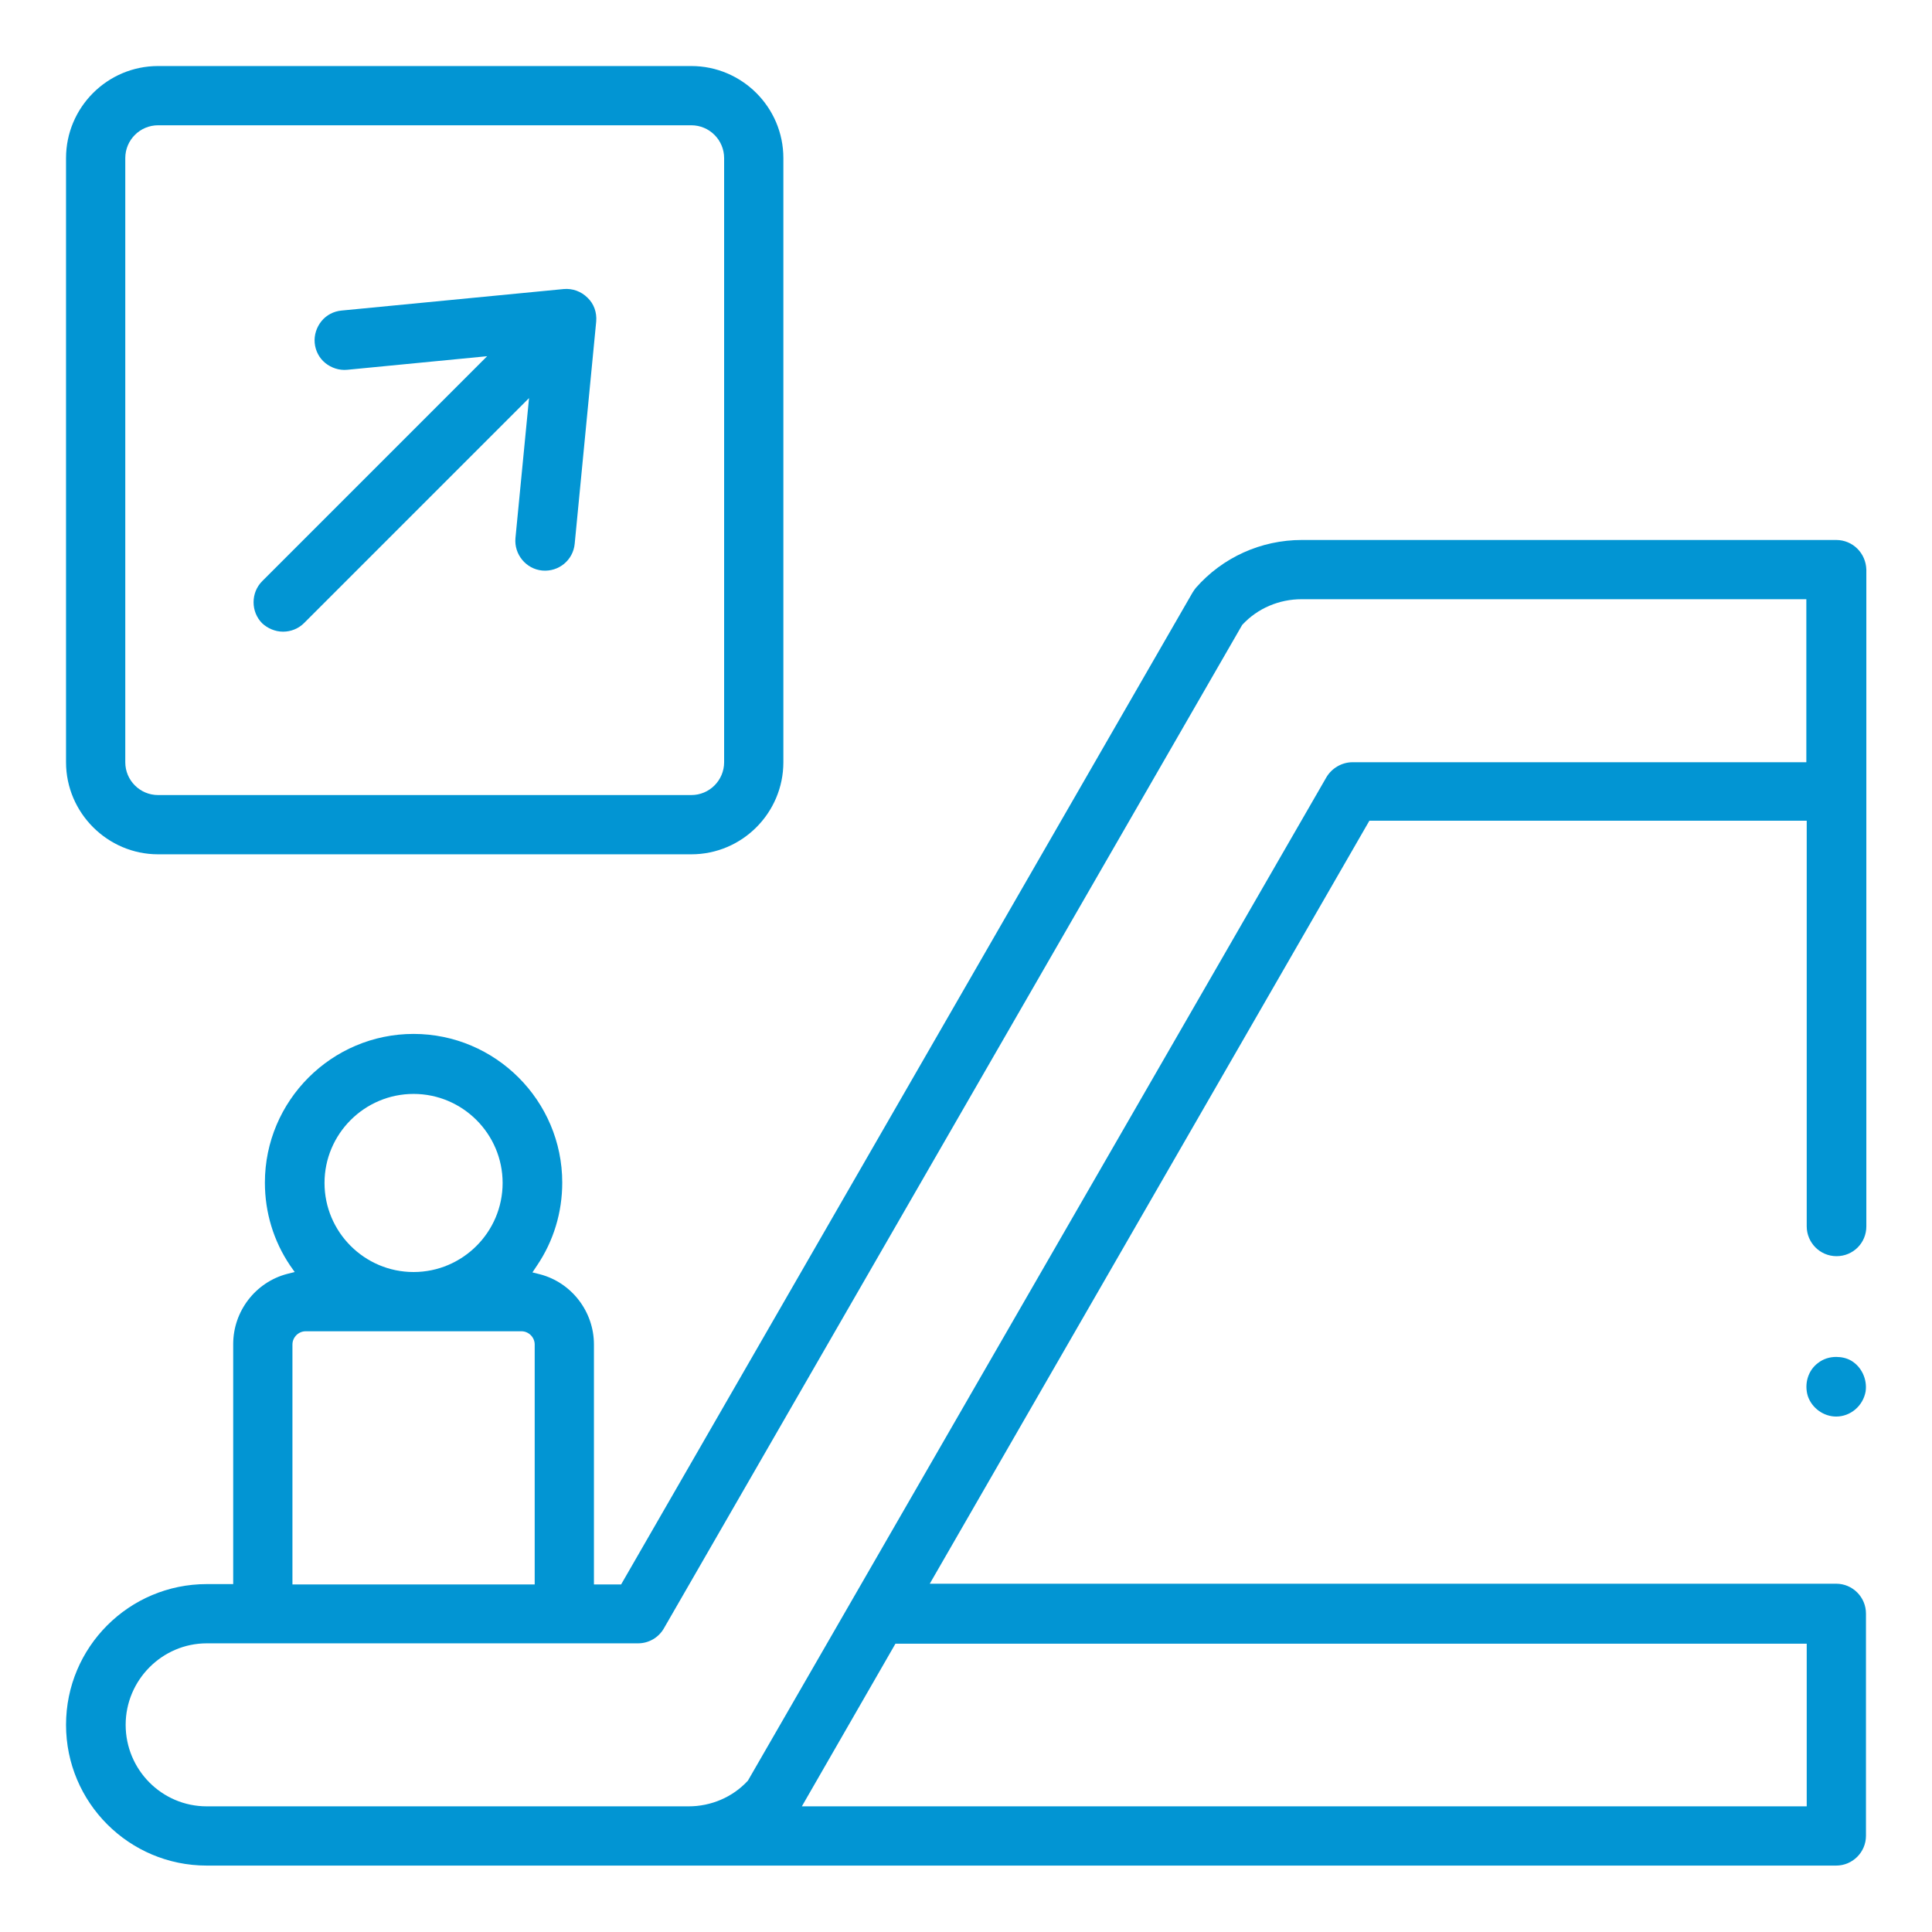
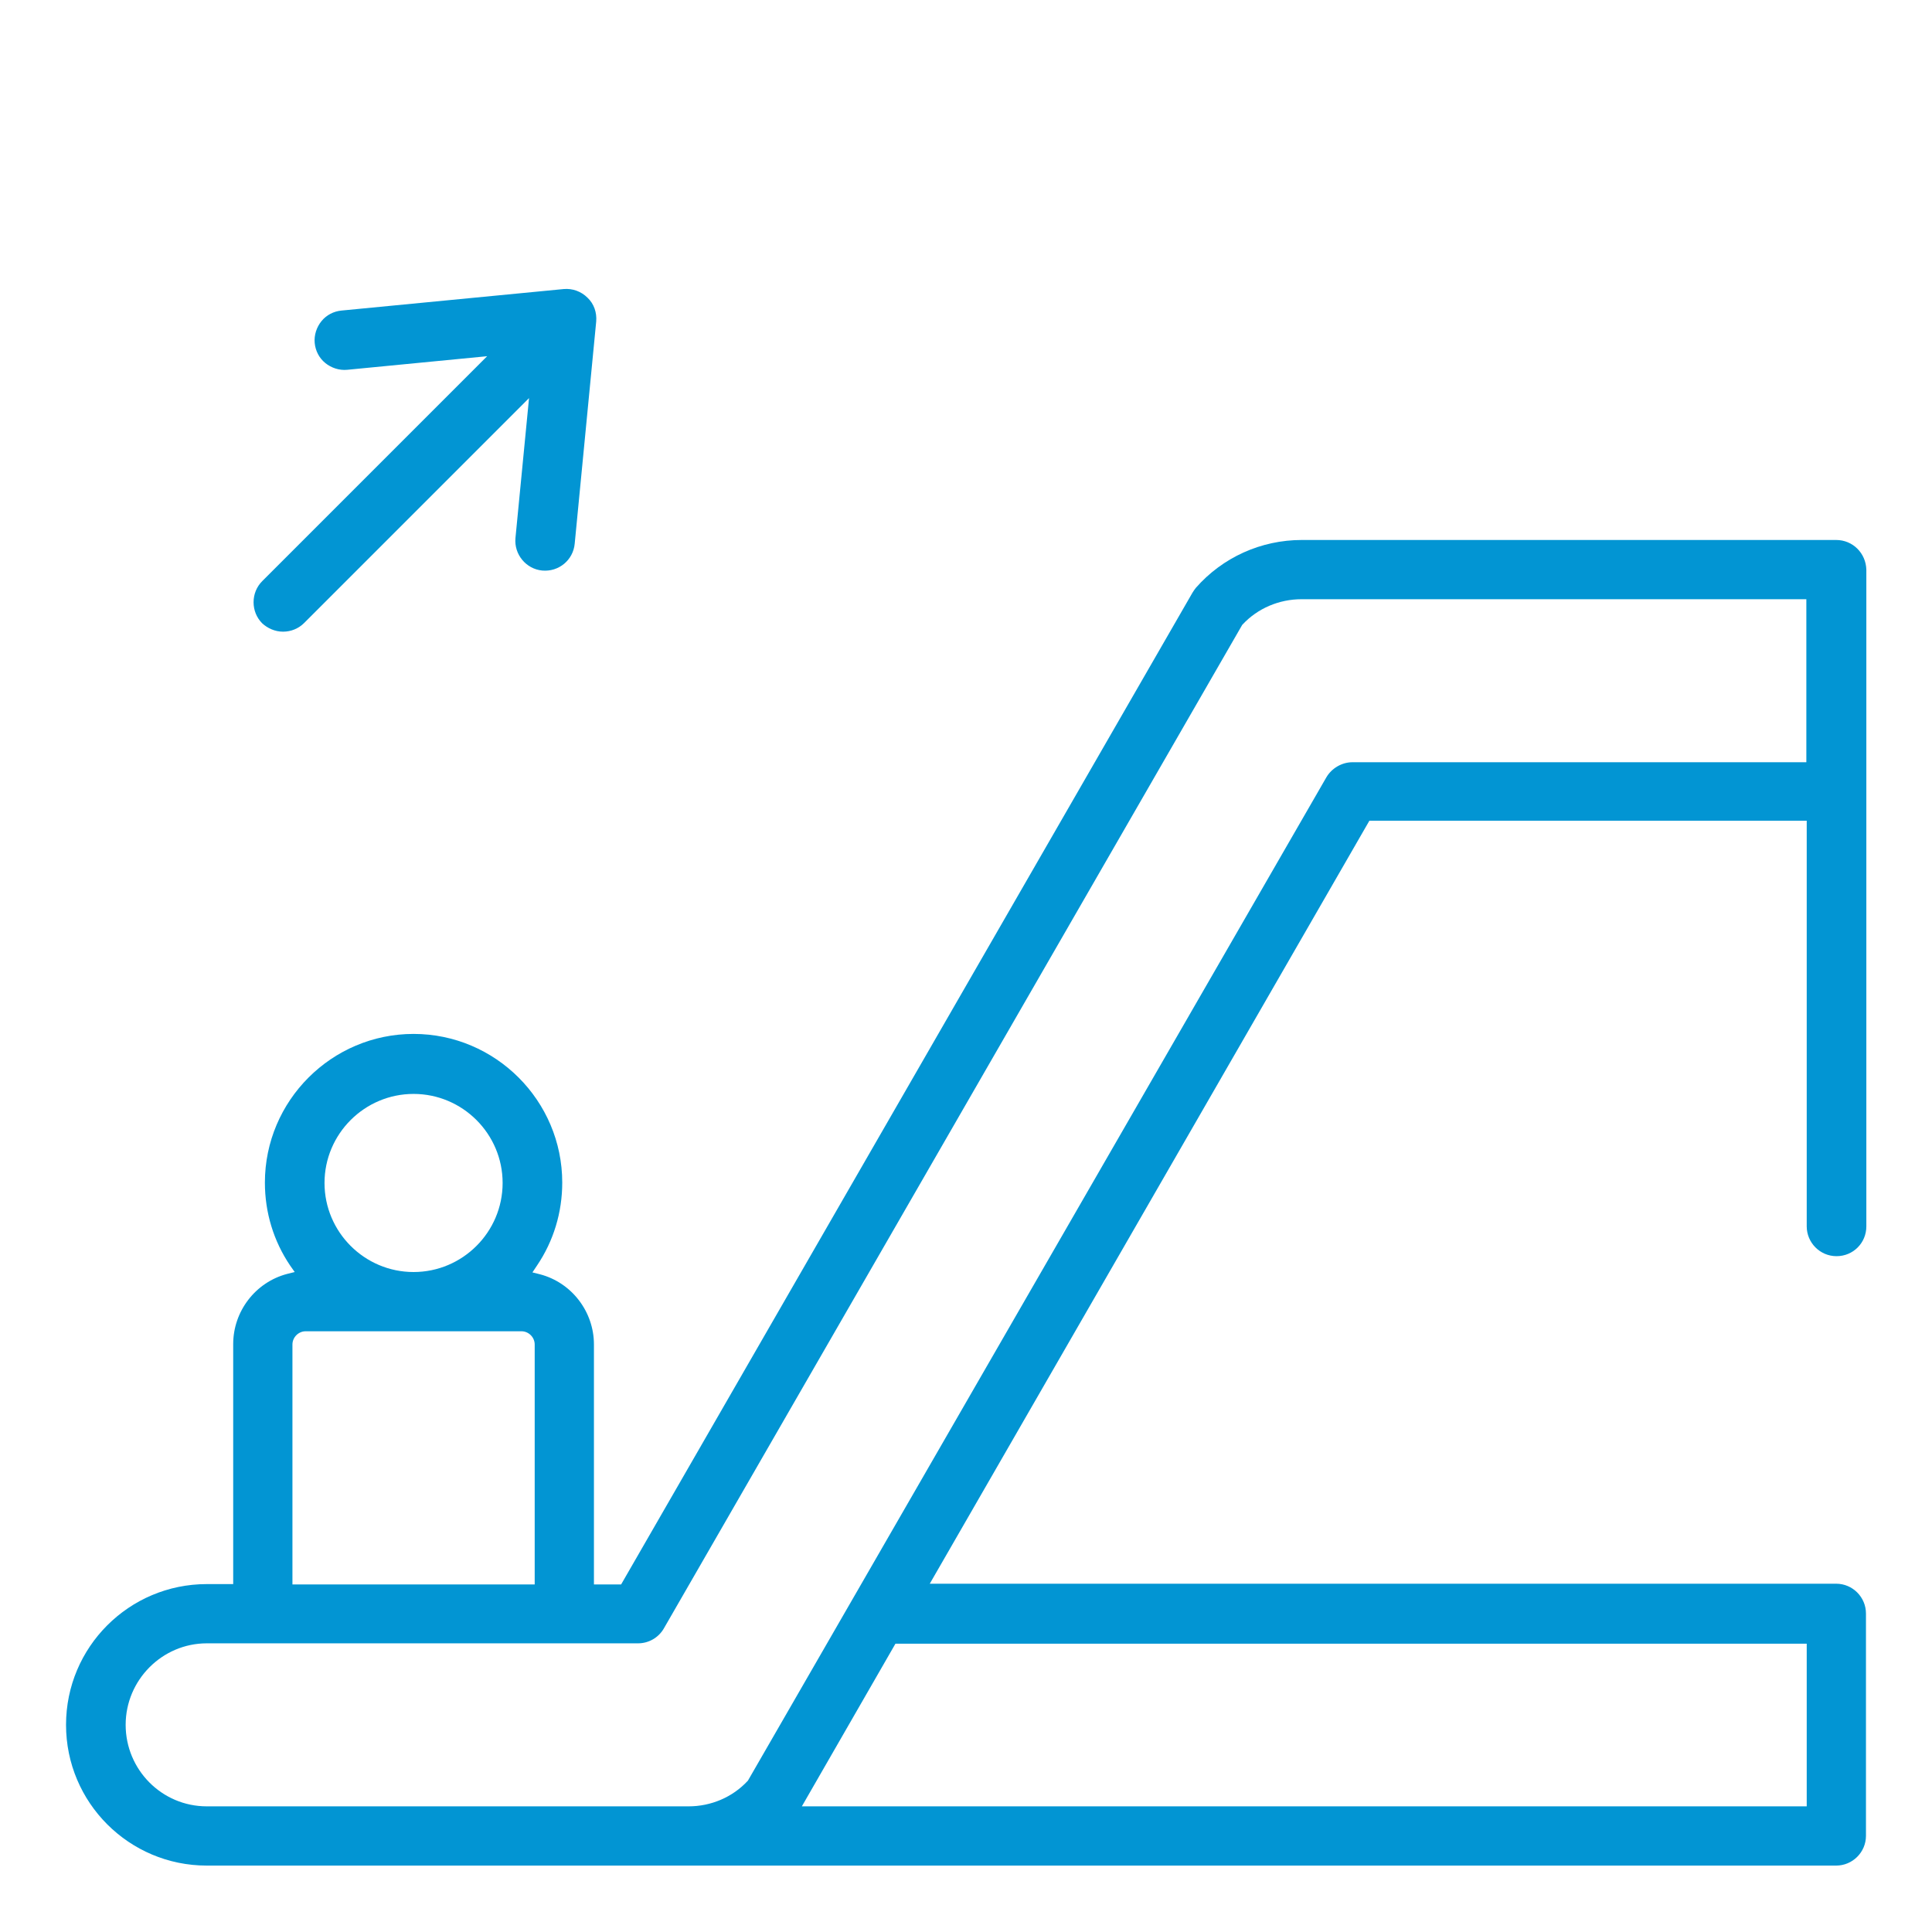
<svg xmlns="http://www.w3.org/2000/svg" version="1.1" id="Layer_1" x="0px" y="0px" viewBox="0 0 512 512" style="enable-background:new 0 0 512 512;" xml:space="preserve">
  <style type="text/css">
	.st0{fill:#0295D3;}
</style>
-   <path class="st0" d="M41.9,226.4h141.3c13.5,0,24.4-11,24.4-24.4V41.9c0-13.5-11-24.4-24.4-24.4H41.9c-13.5,0-24.4,11-24.4,24.4V202  C17.5,215.4,28.5,226.4,41.9,226.4z M33.2,41.9c0-4.8,3.9-8.7,8.7-8.7h141.3c4.8,0,8.7,3.9,8.7,8.7V202c0,4.8-3.9,8.7-8.7,8.7H41.9  c-4.8,0-8.7-3.9-8.7-8.7V41.9z" />
  <path class="st0" d="M75,167.4c2.1,0,4.1-0.8,5.6-2.3l59.6-59.6l-3.6,37.1c-0.4,4.3,2.8,8.2,7.1,8.6c4.4,0.4,8.2-2.8,8.6-7.1  l5.7-58.9c0.2-2.4-0.6-4.7-2.3-6.3l0,0c-1.7-1.7-4-2.5-6.3-2.3l-58.9,5.7c-2.1,0.2-4,1.2-5.3,2.8s-2,3.7-1.8,5.8  c0.2,2.1,1.2,4,2.8,5.3c1.6,1.3,3.7,2,5.8,1.8l37.1-3.6l-59.6,59.6c-1.5,1.5-2.3,3.5-2.3,5.6c0,2.1,0.8,4.1,2.3,5.6  C70.9,166.5,72.9,167.4,75,167.4z" />
-   <path class="st0" d="M490.6,360.6c-1.2-0.7-2.6-1-4-1c-1.7,0-3.4,0.5-4.8,1.6c-2.7,2-3.7,5.6-2.7,8.8c1.1,3.2,4.2,5.4,7.5,5.4  c3.8,0,7.1-2.8,7.8-6.6C494.9,365.5,493.3,362.2,490.6,360.6z" />
  <path class="st0" d="M486.6,143.1H345c-10.8,0-21,4.6-28.1,12.7c-0.3,0.4-0.6,0.8-0.9,1.3L164.6,419.9h-7.2v-63.6  c0-8.7-5.9-16.4-14.3-18.6l-2-0.5l1.2-1.8c4.4-6.5,6.7-14.1,6.7-22c0-21.7-17.7-39.4-39.4-39.4s-39.4,17.7-39.4,39.4  c0,7.9,2.3,15.5,6.7,22l1.2,1.7l-2,0.5c-8.4,2.2-14.3,9.9-14.3,18.6v63.6h-7c-20.6,0-37.3,16.7-37.3,37.3s16.7,37.3,37.3,37.3h431.8  c4.3,0,7.9-3.5,7.9-7.9v-58.9c0-4.3-3.5-7.9-7.9-7.9H246.4l116.5-202.2h115.9v107.5c0,4.3,3.5,7.9,7.9,7.9s7.9-3.5,7.9-7.9V151  C494.5,146.6,491,143.1,486.6,143.1z M109.6,289.9c13,0,23.6,10.6,23.6,23.6s-10.6,23.6-23.6,23.6S86,326.5,86,313.5  S96.6,289.9,109.6,289.9z M77.5,356.3c0-1.9,1.6-3.5,3.5-3.5h57.2c1.9,0,3.5,1.6,3.5,3.5v63.6H77.5V356.3z M478.8,435.6v43.1H212.5  l24.8-43.1H478.8z M478.8,202l-120.4,0c-2.8,0-5.5,1.6-6.9,4L198.2,471.9l-0.1,0.1c-4,4.3-9.7,6.7-15.6,6.7H54.8  c-11.9,0-21.5-9.7-21.5-21.6s9.7-21.6,21.5-21.6h114.3c2.8,0,5.4-1.5,6.8-3.9l153.3-266l0.1-0.1c4-4.3,9.7-6.7,15.6-6.7h133.8V202z" />
</svg>